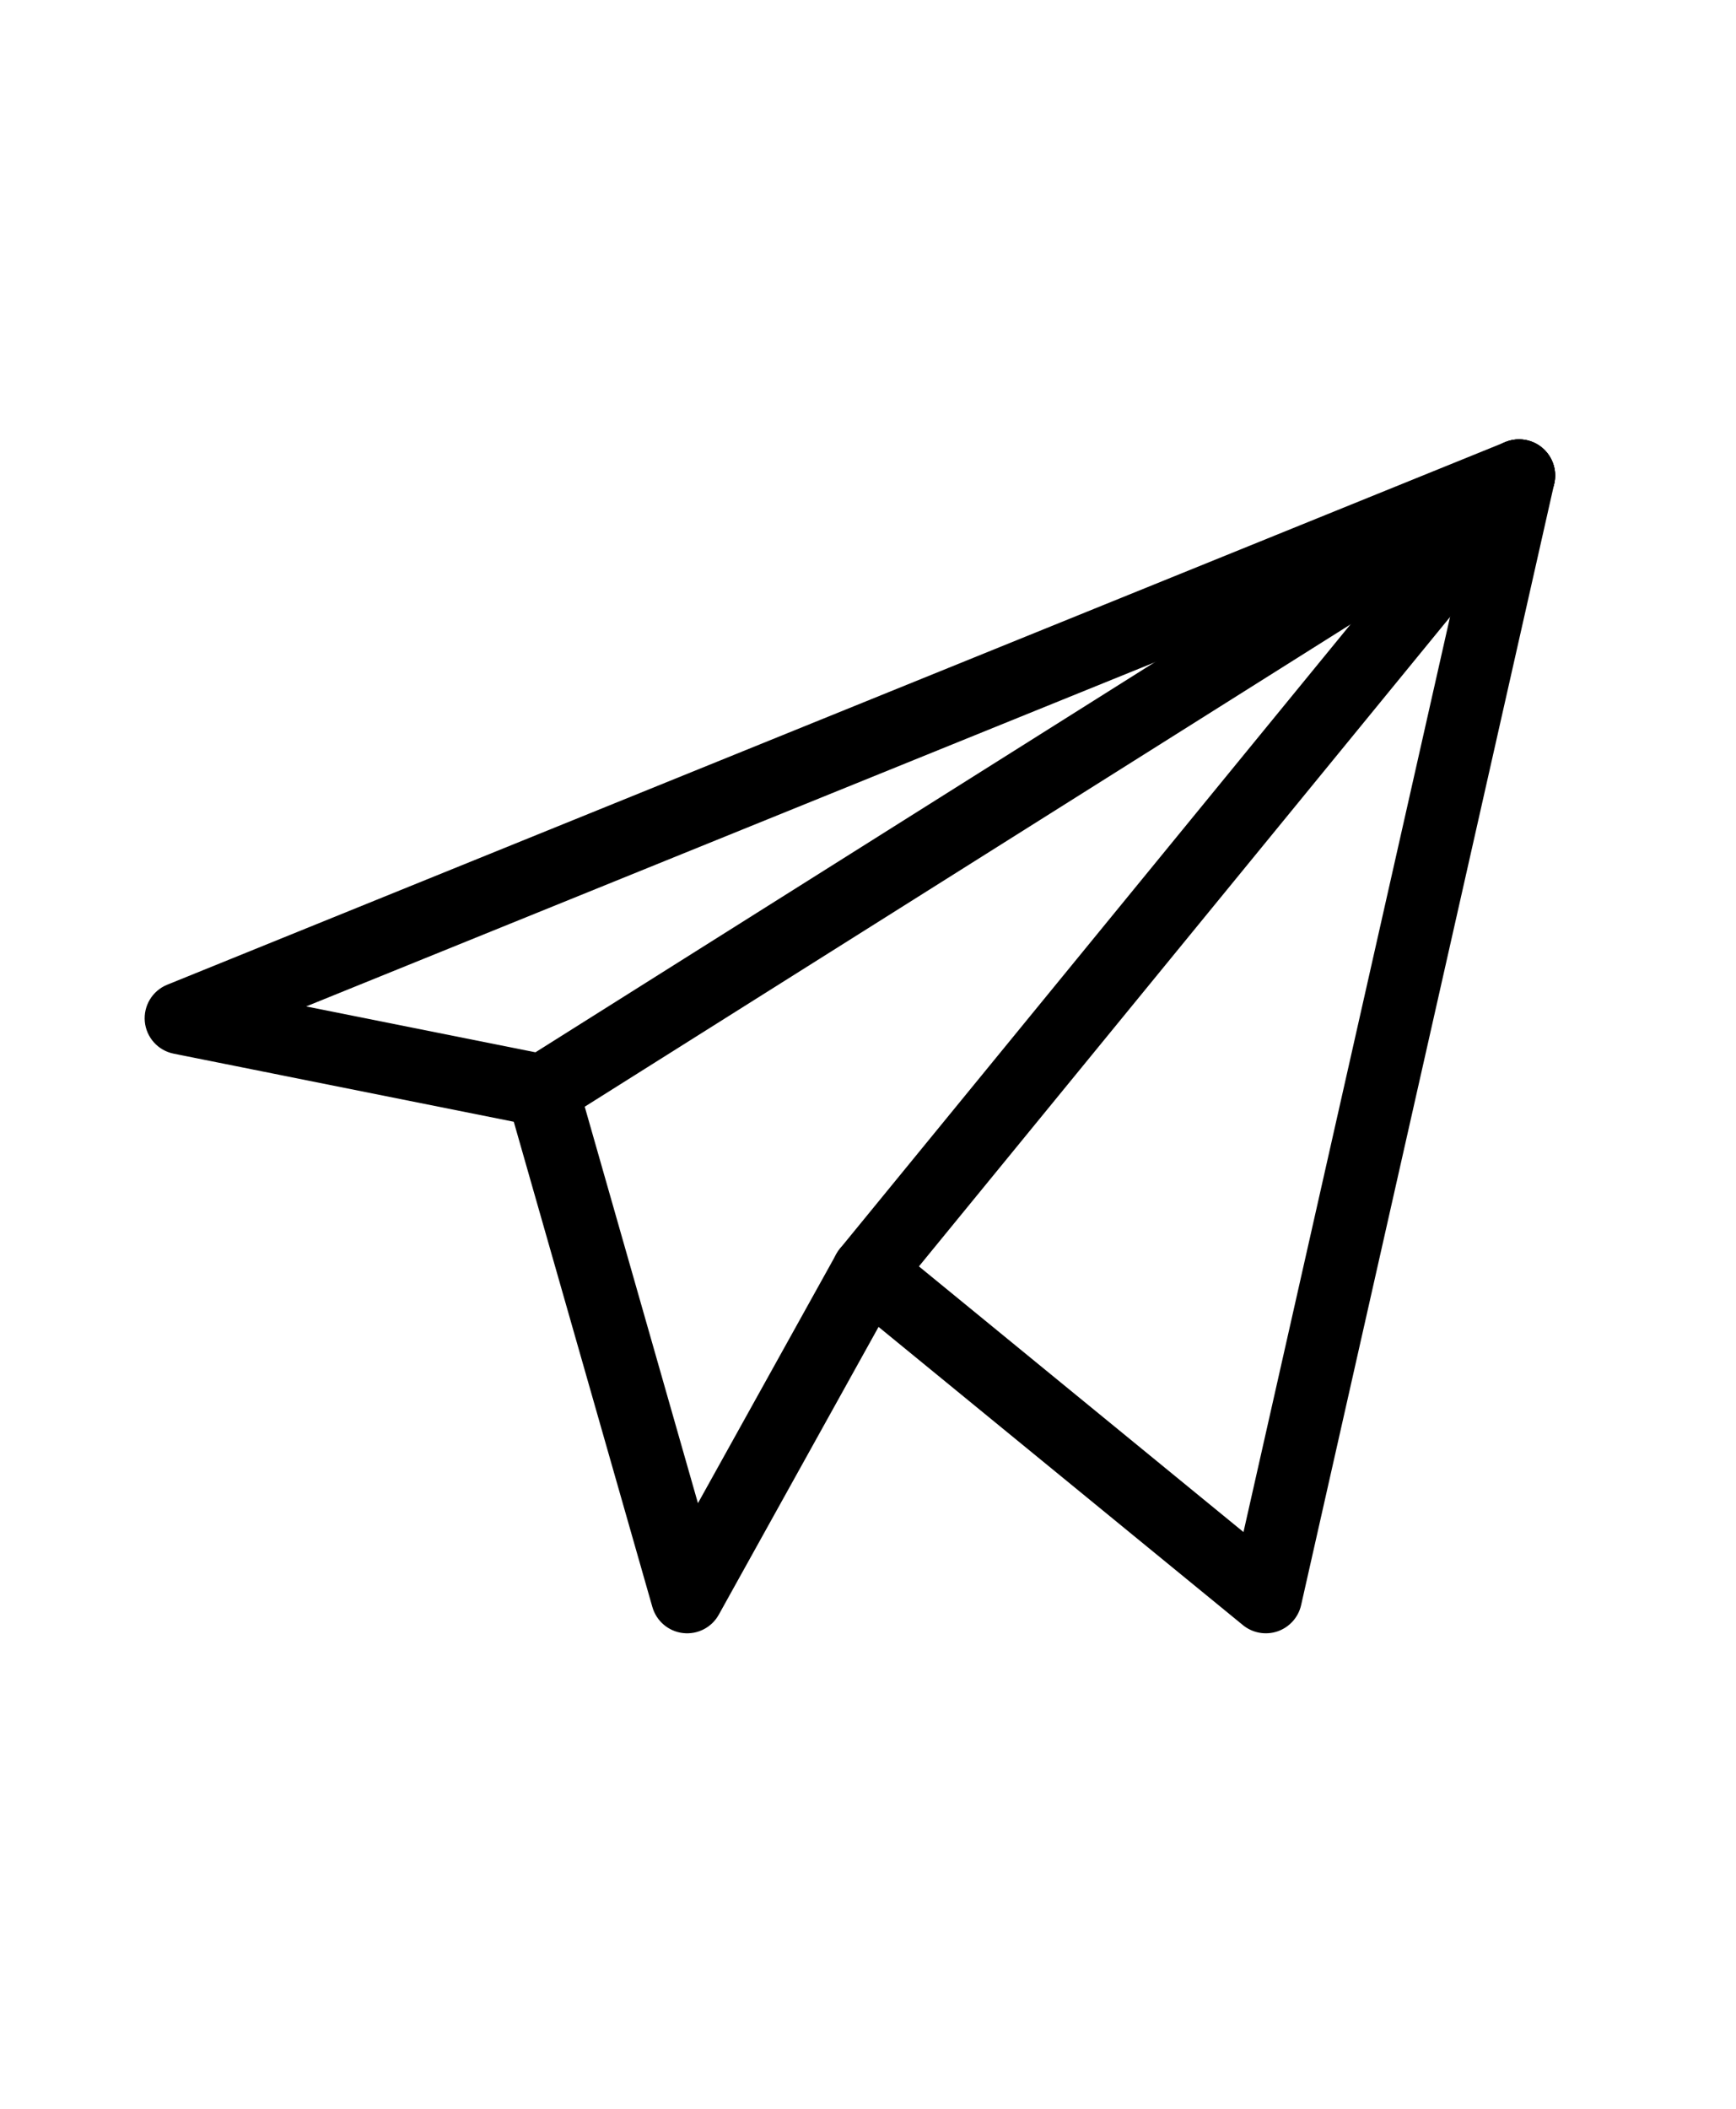
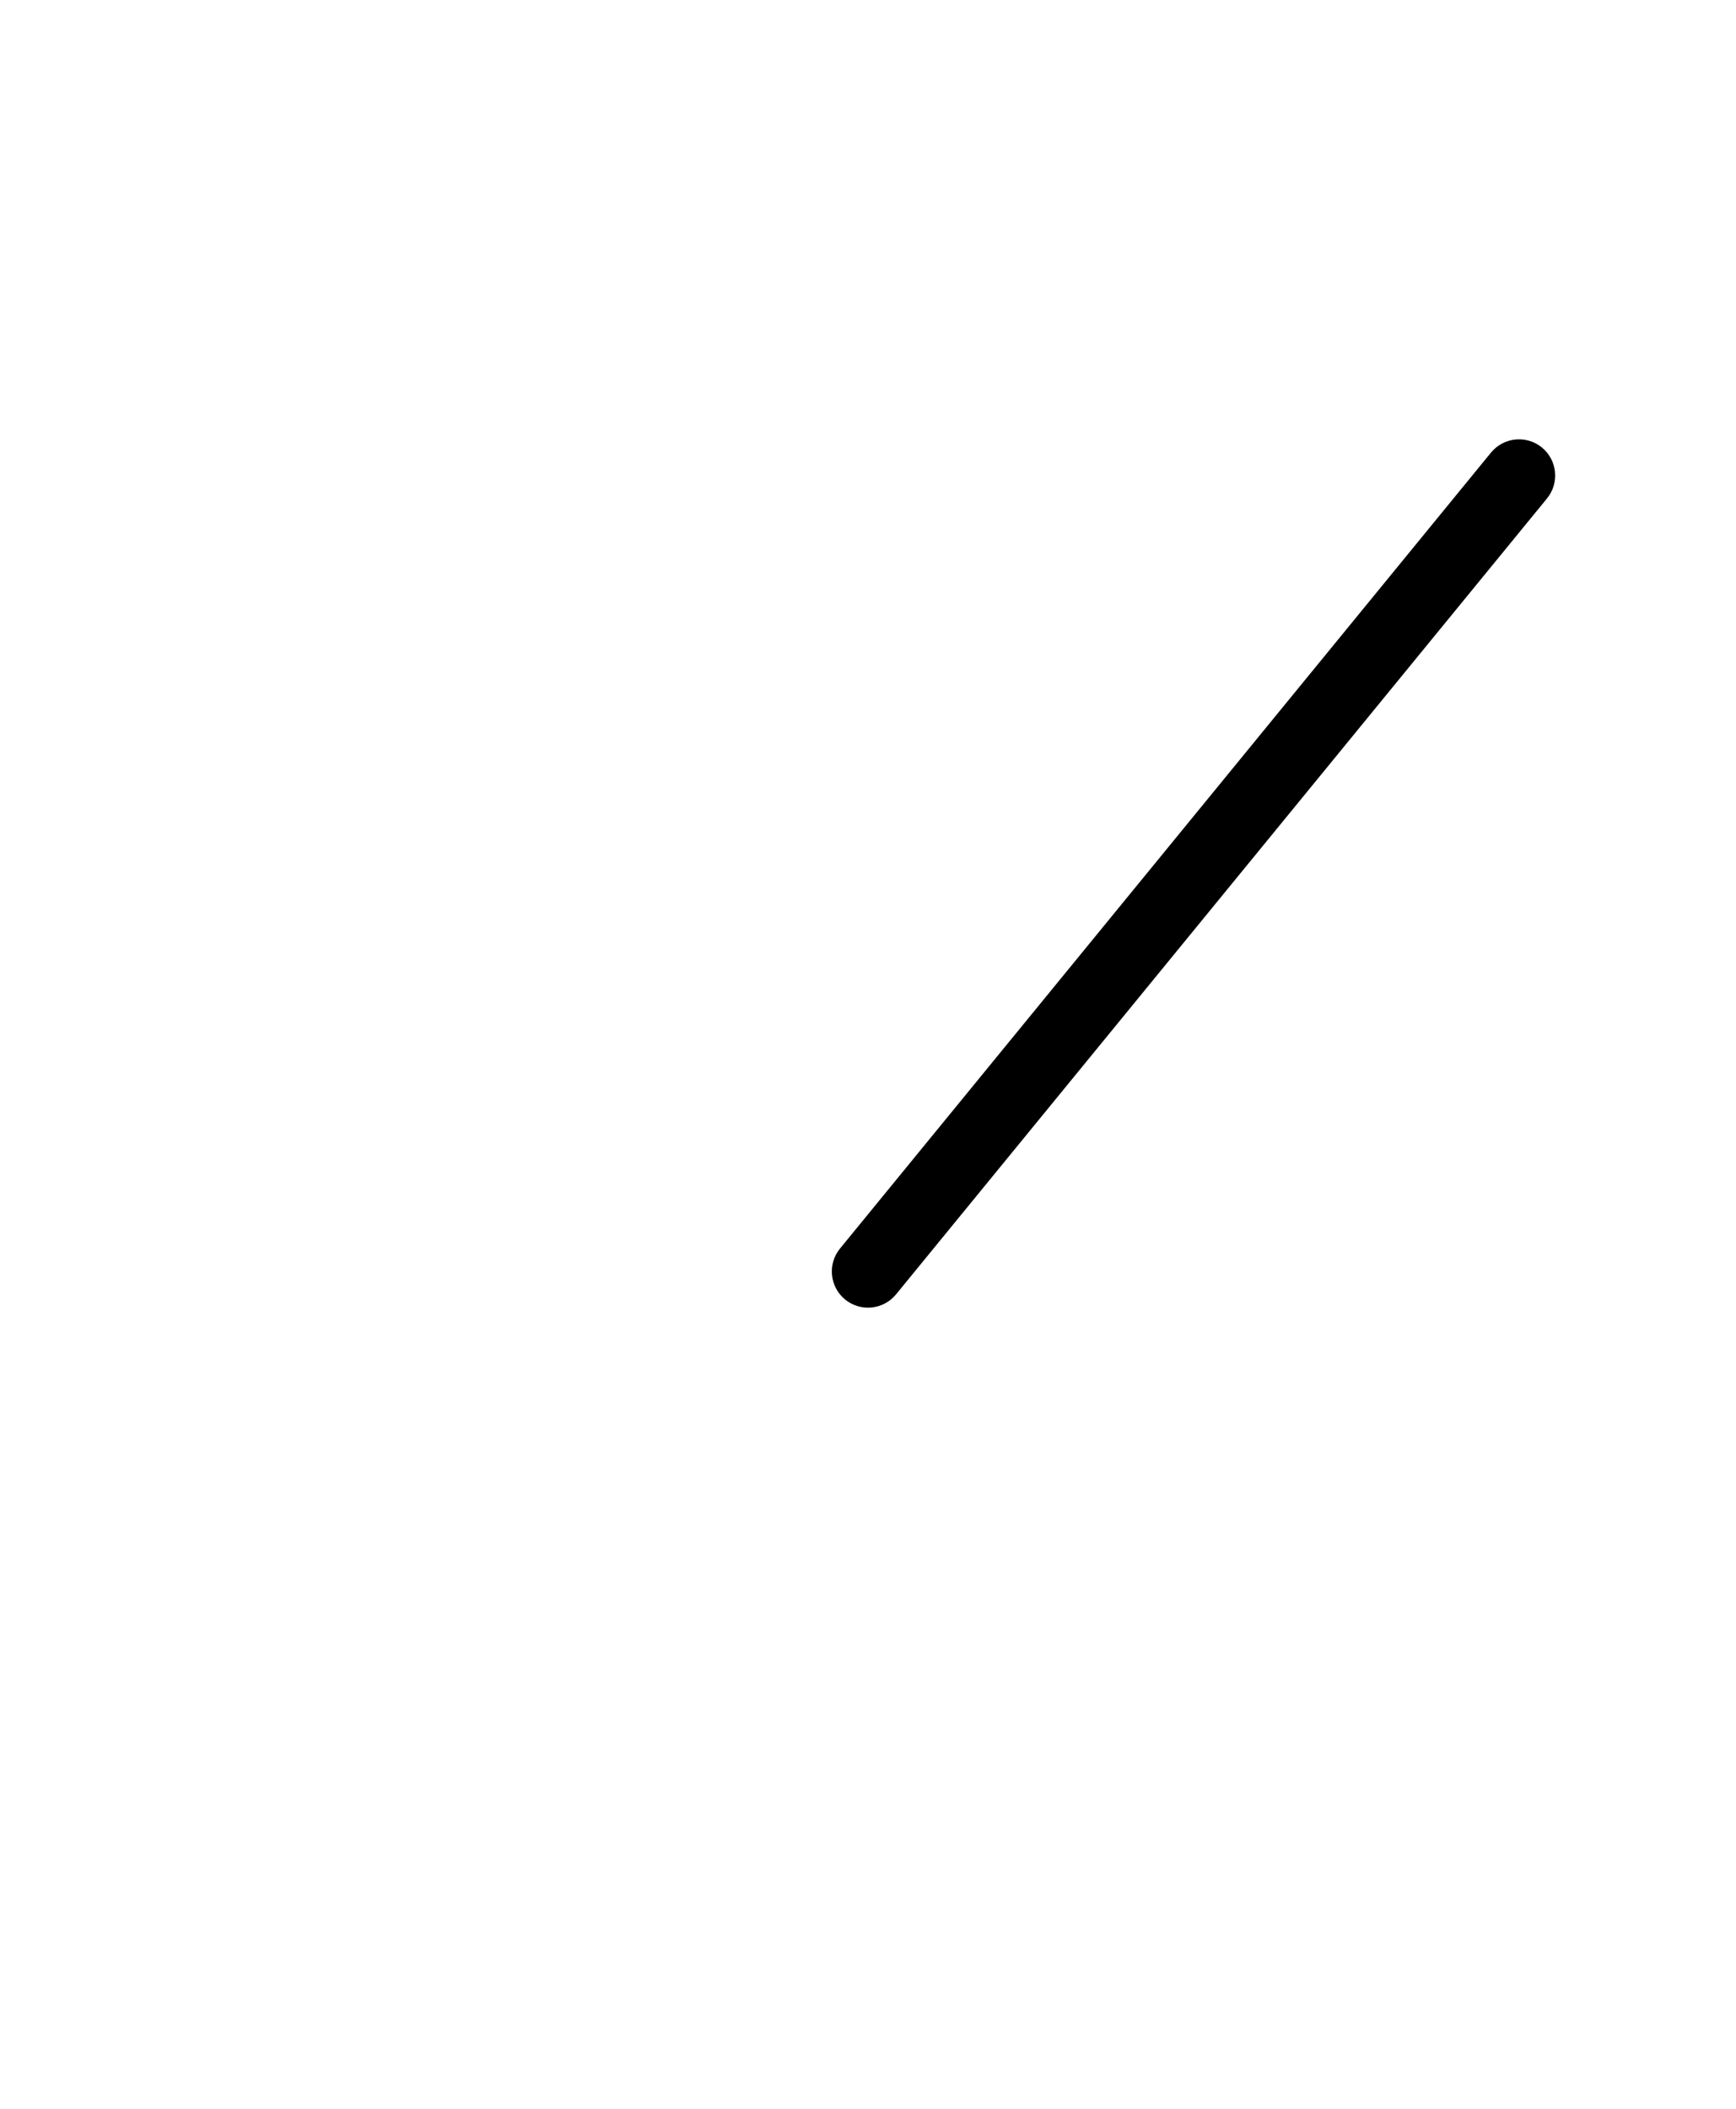
<svg xmlns="http://www.w3.org/2000/svg" fill="none" height="34" viewBox="0 0 24 24" width="28" color="red">
-   <path clip-rule="evenodd" d="M21.324 3.619C21.465 3.739 21.529 3.929 21.488 4.11L17.988 19.61C17.95 19.779 17.827 19.916 17.663 19.973C17.499 20.029 17.317 19.997 17.183 19.887L12.146 15.766L9.937 19.743C9.839 19.92 9.644 20.02 9.443 19.997C9.242 19.974 9.075 19.832 9.019 19.637L7.103 12.931L2.402 11.99C2.185 11.947 2.023 11.767 2.002 11.547C1.982 11.327 2.107 11.12 2.312 11.037L20.812 3.537C20.985 3.467 21.182 3.498 21.324 3.619ZM4.233 11.337L7.598 12.01C7.782 12.046 7.929 12.183 7.981 12.363L9.649 18.202L11.563 14.757C11.635 14.628 11.761 14.537 11.906 14.509C12.052 14.481 12.202 14.519 12.317 14.613L17.191 18.601L20.302 4.823L4.233 11.337Z" fill="black" fill-rule="evenodd" />
-   <path clip-rule="evenodd" d="M21.423 3.734C21.57 3.967 21.5 4.276 21.267 4.423L7.766 12.923C7.533 13.07 7.224 13 7.077 12.766C6.93 12.533 7 12.224 7.234 12.077L20.734 3.577C20.967 3.43 21.276 3.5 21.423 3.734Z" fill="black" fill-rule="evenodd" />
  <path clip-rule="evenodd" d="M21.317 3.613C21.53 3.788 21.562 4.103 21.387 4.317L12.387 15.317C12.212 15.53 11.897 15.562 11.683 15.387C11.47 15.212 11.438 14.897 11.613 14.683L20.613 3.683C20.788 3.47 21.103 3.438 21.317 3.613Z" fill="black" fill-rule="evenodd" />
</svg>